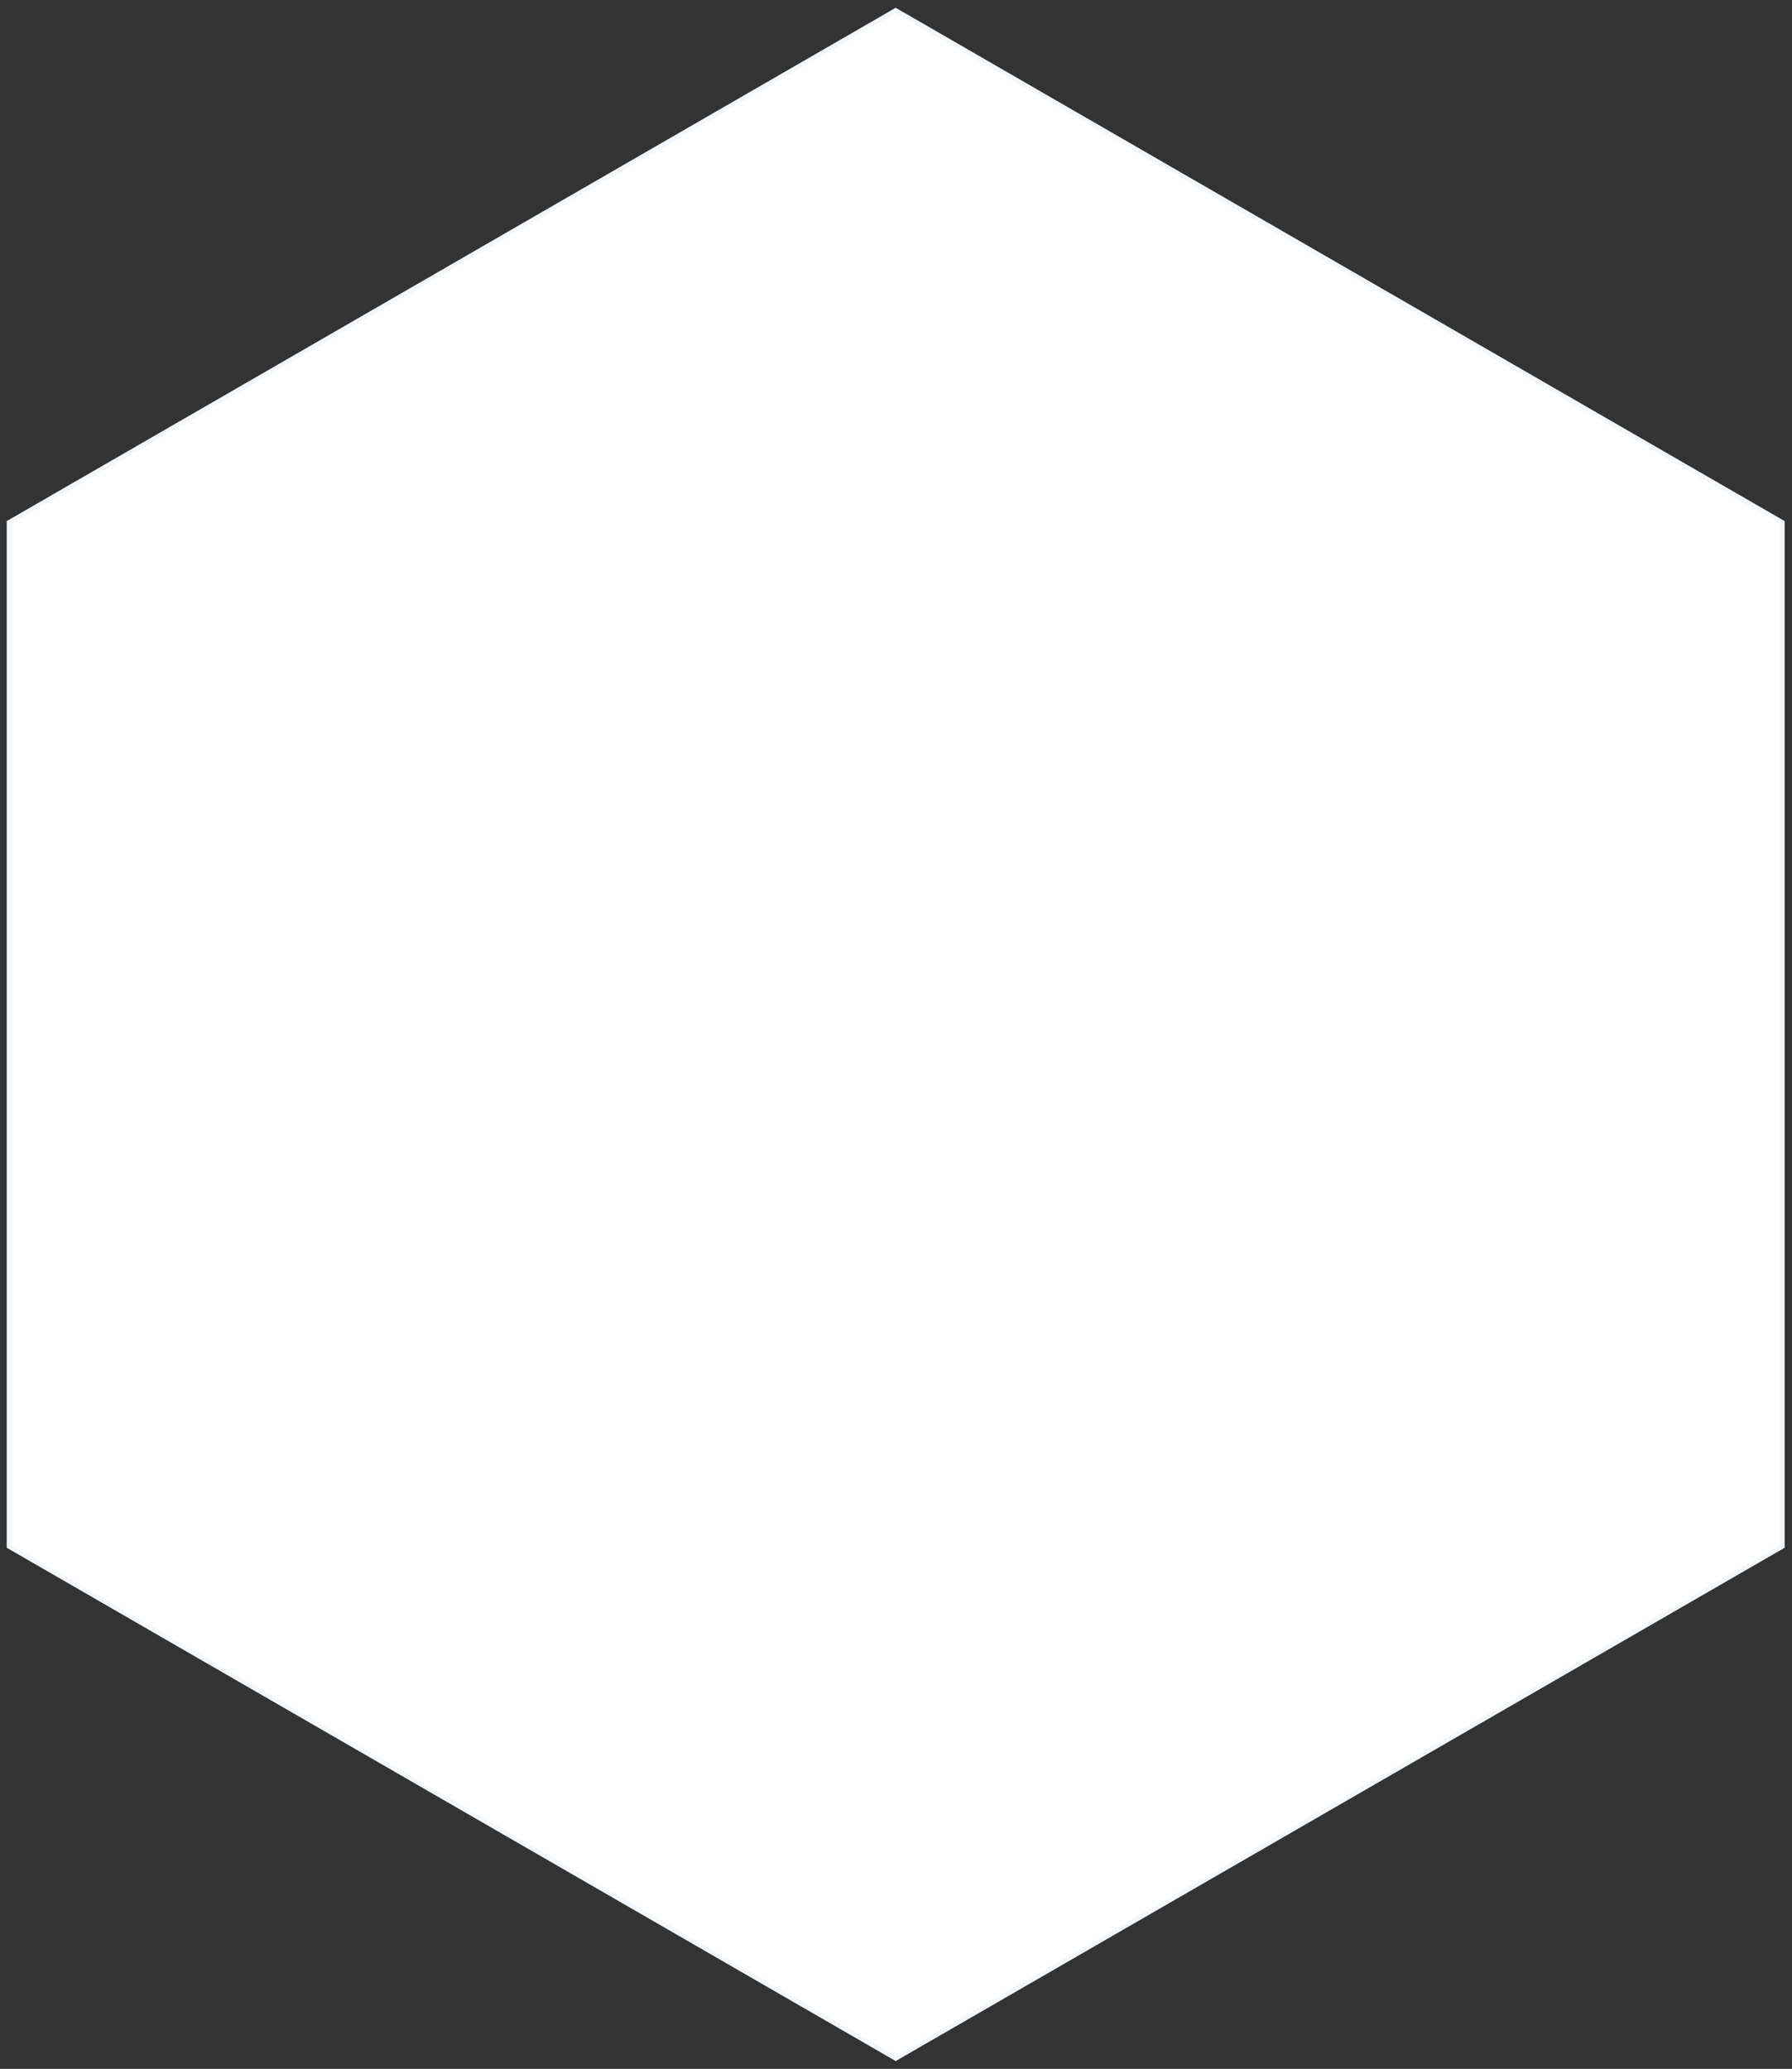
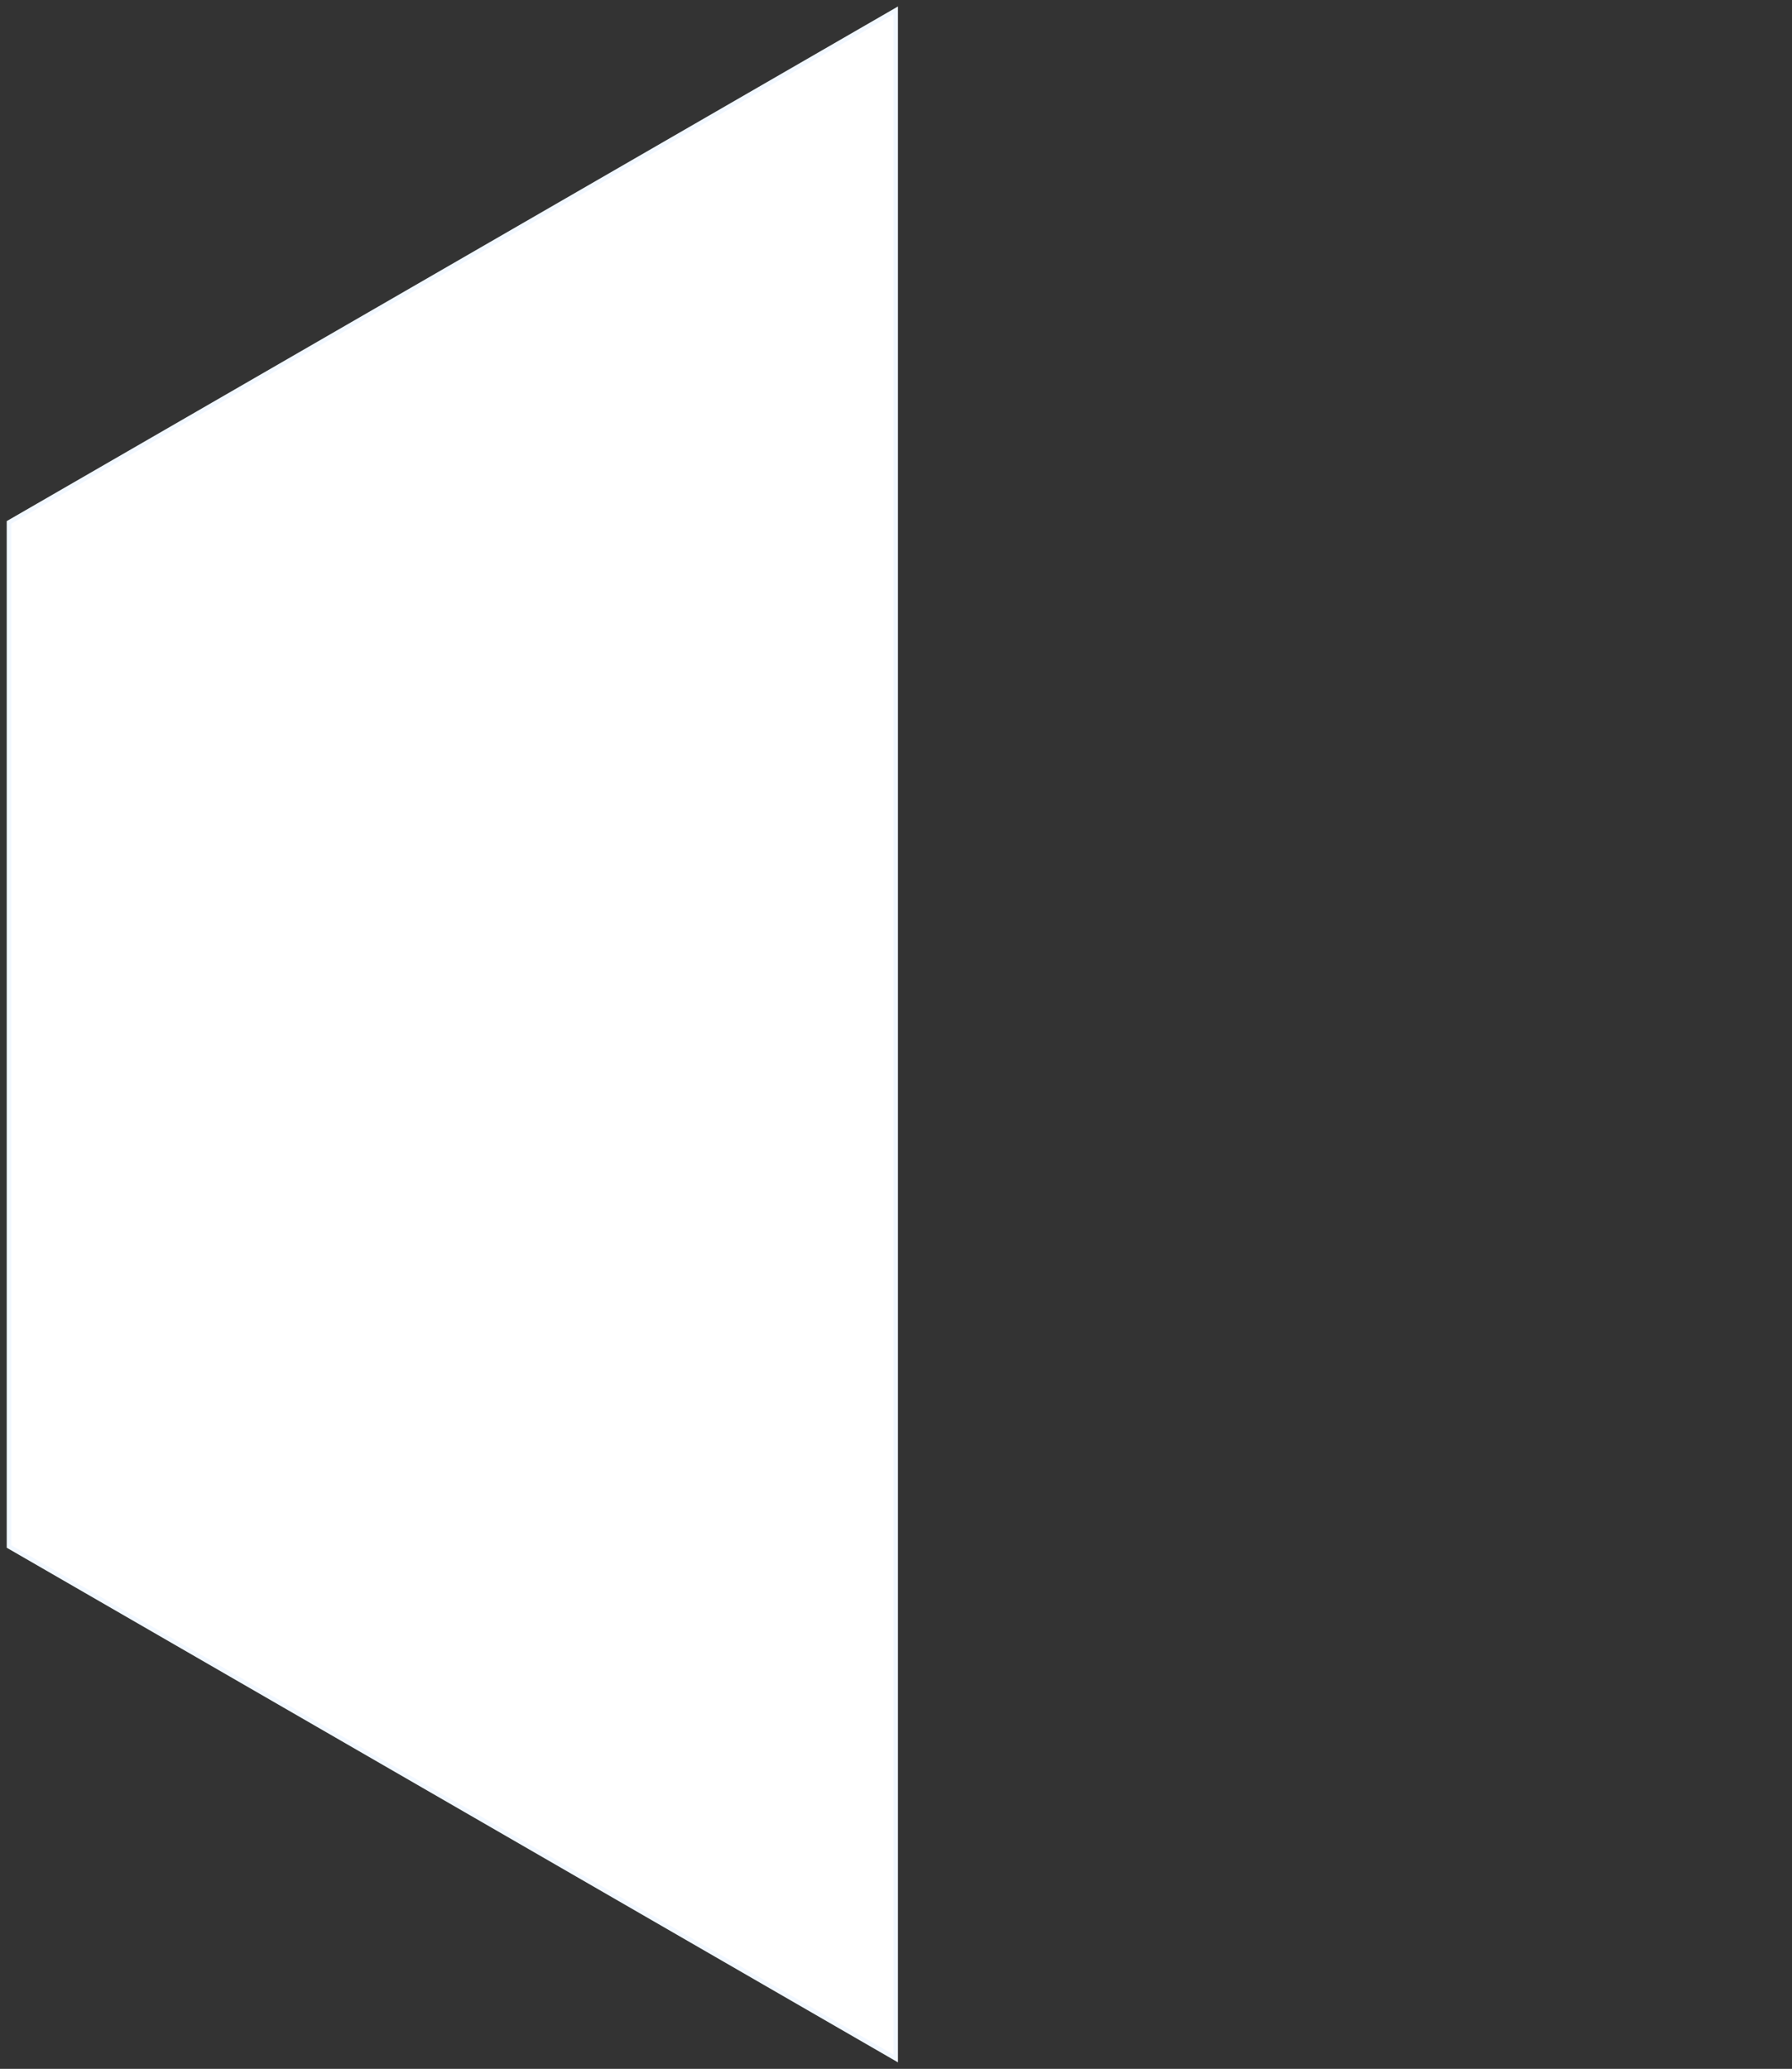
<svg xmlns="http://www.w3.org/2000/svg" width="1996" height="2304" viewBox="0 0 1996 2304" fill="none">
  <rect x="0" y="0" width="1996" height="2304" fill="#333333" stroke="none" />
-   <path d="M9.999 581.773L997.66 11.547L1985.32 581.773V1722.23L997.66 2292.45L9.999 1722.23V581.773Z" fill="white" stroke="#F2F8FF" stroke-width="5" />
+   <path d="M9.999 581.773L997.66 11.547V1722.23L997.66 2292.45L9.999 1722.23V581.773Z" fill="white" stroke="#F2F8FF" stroke-width="5" />
</svg>